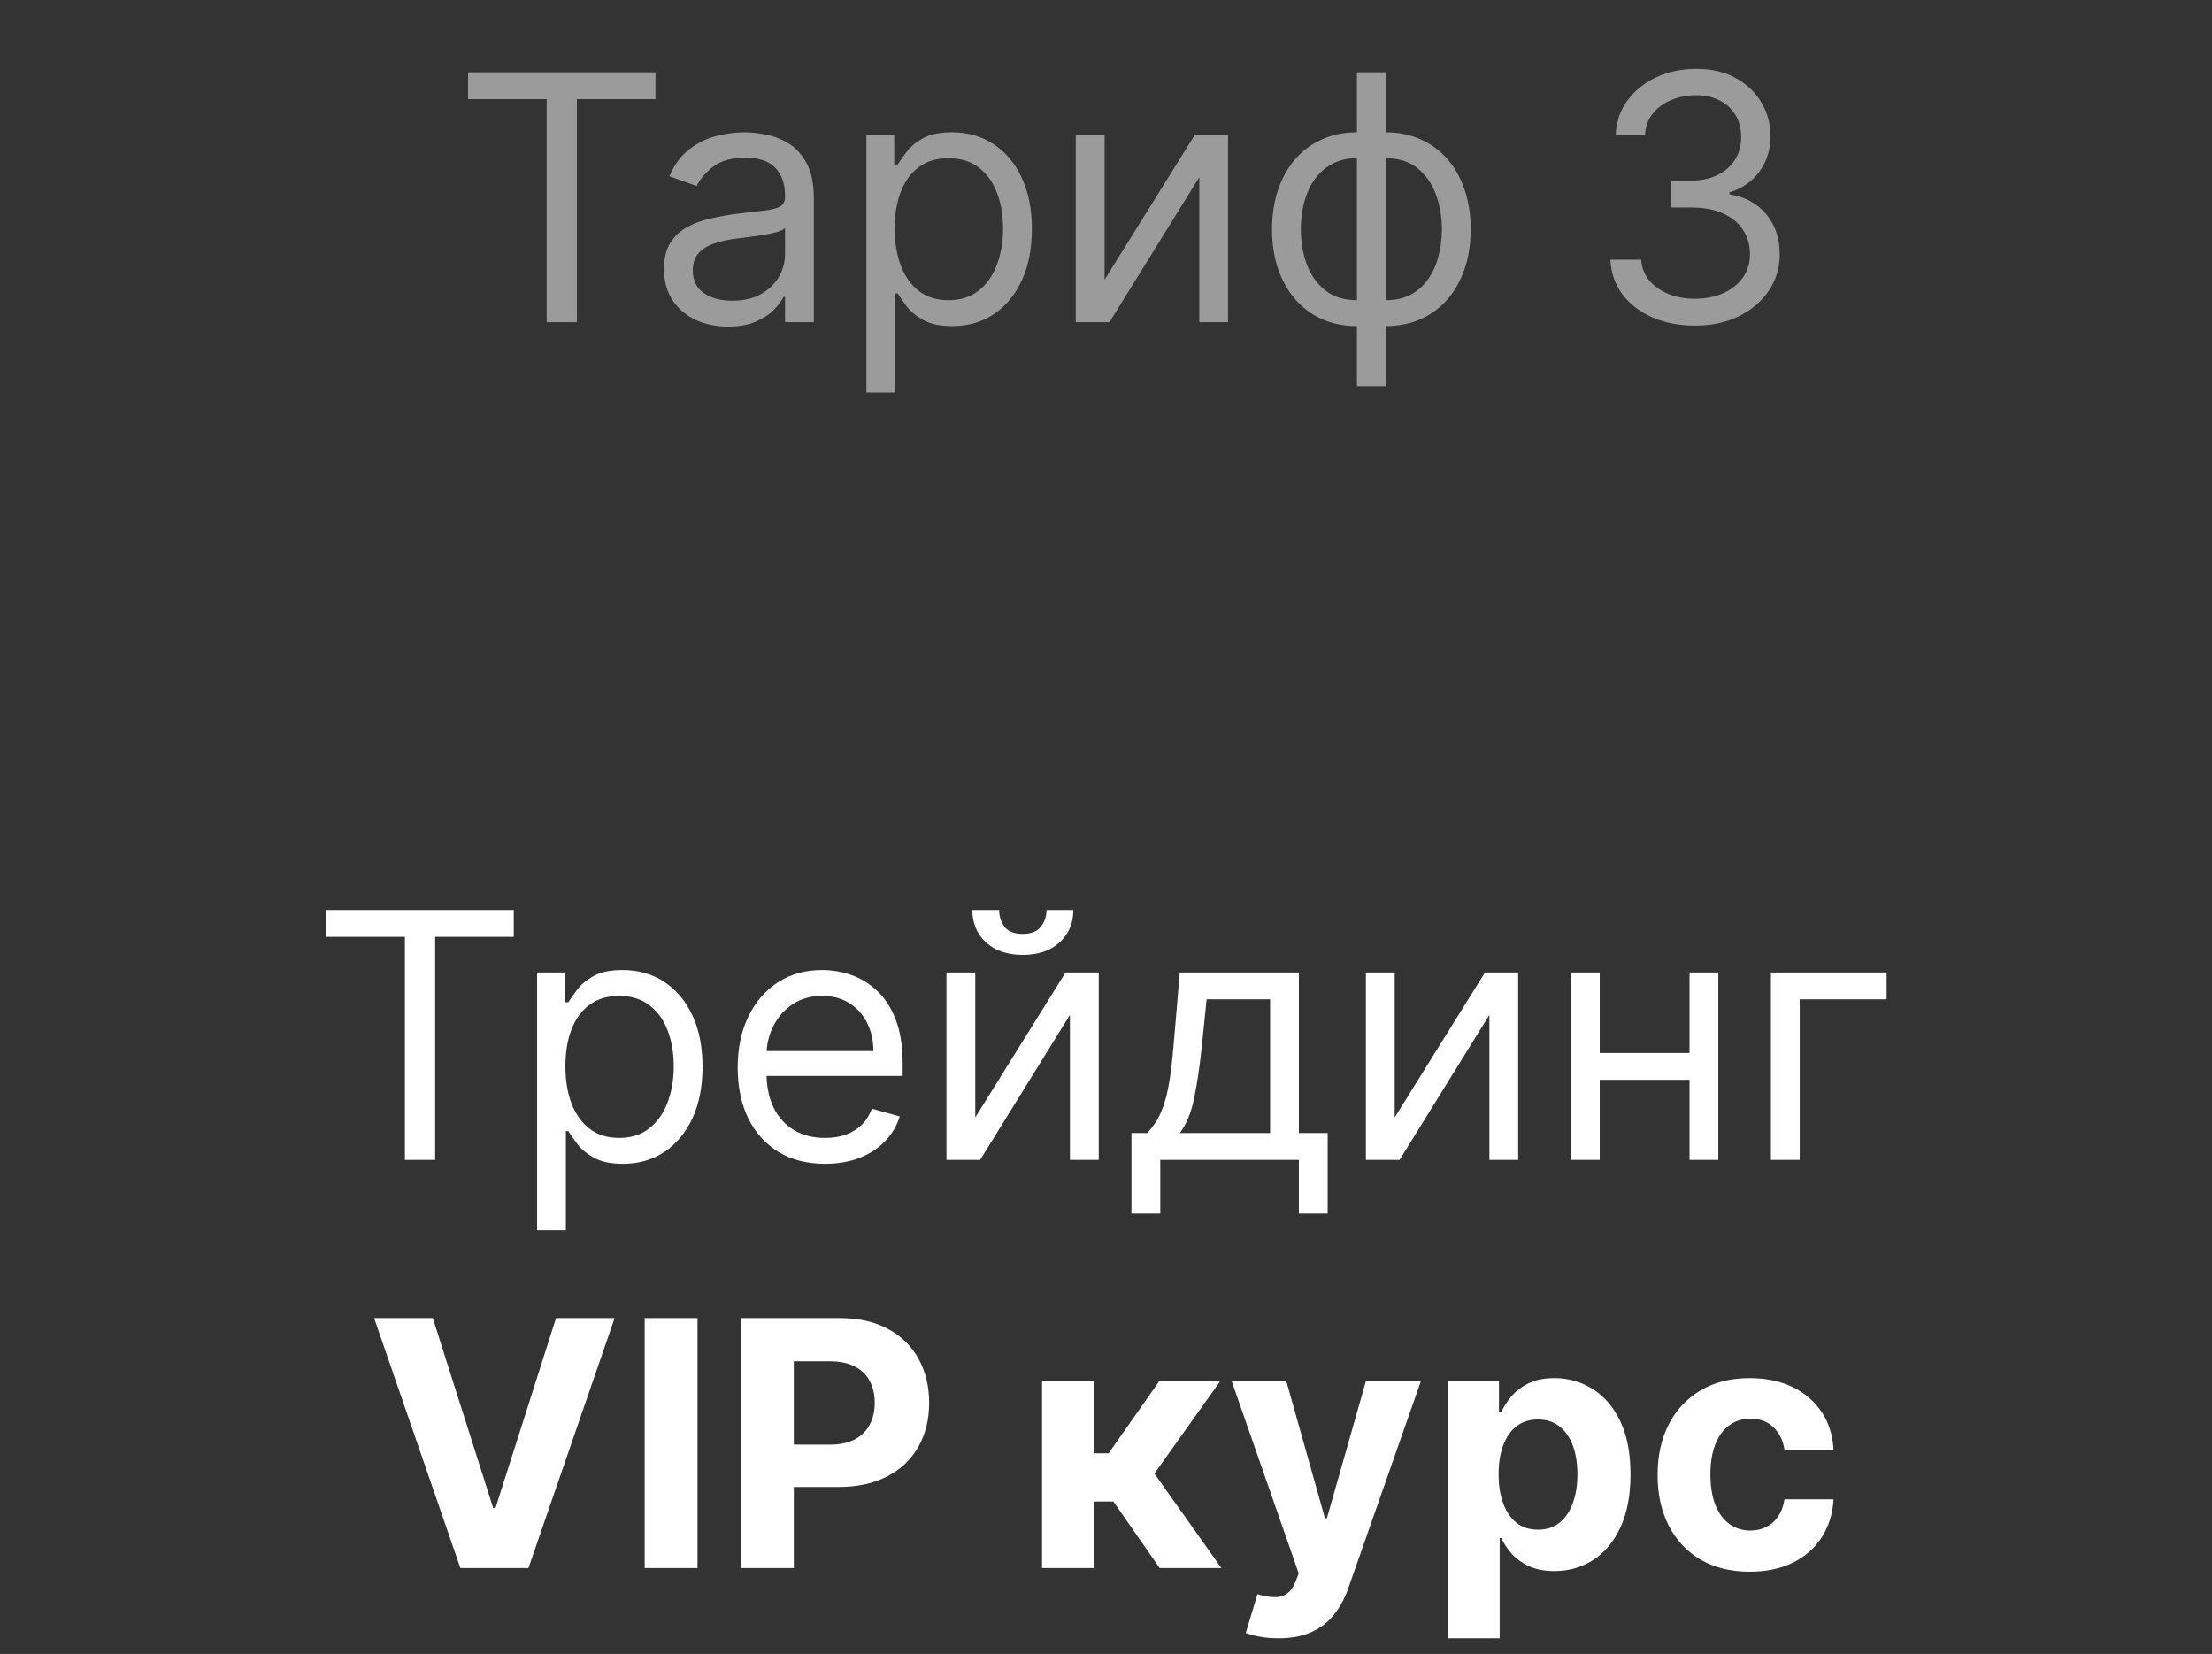
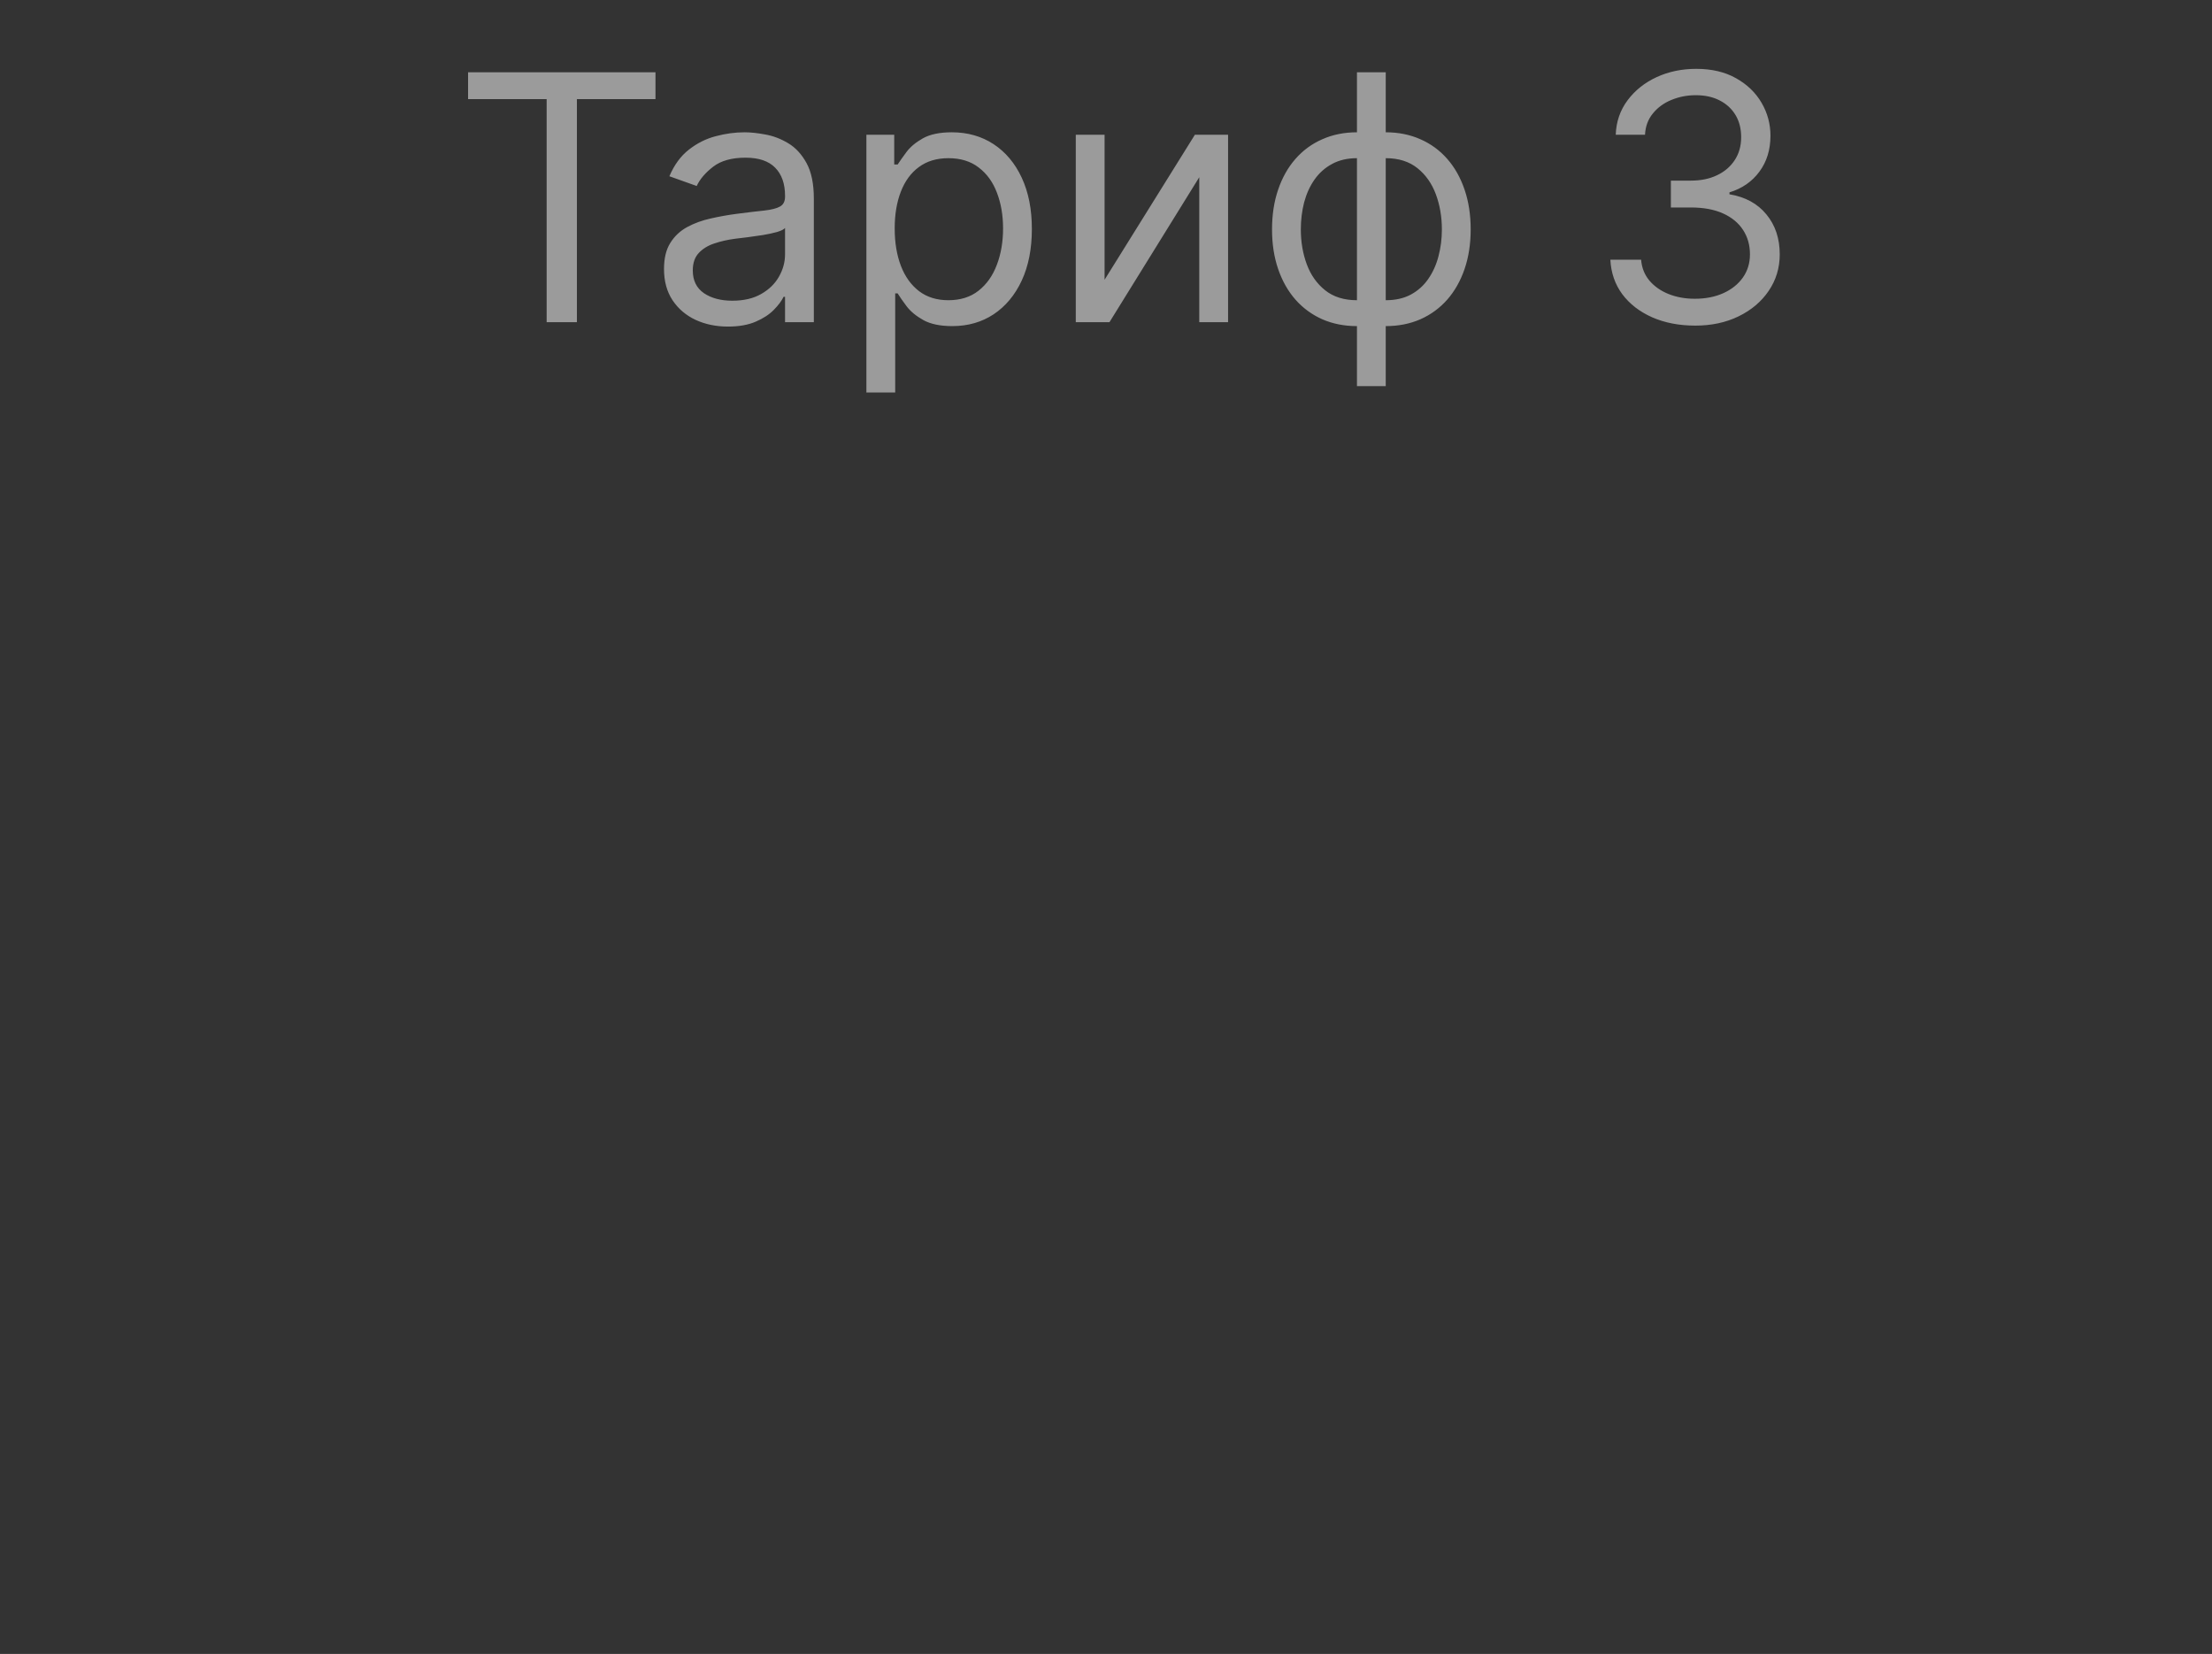
<svg xmlns="http://www.w3.org/2000/svg" width="103" height="77" viewBox="0 0 103 77" fill="none">
  <rect x="0" y="0" width="103" height="77" fill="#333333" stroke="none" />
  <path opacity="0.51" d="M21.795 4.614V3.364H30.522V4.614H26.863V15H25.454V4.614H21.795ZM33.896 15.204C33.343 15.204 32.841 15.1 32.39 14.892C31.939 14.68 31.581 14.375 31.316 13.977C31.051 13.576 30.919 13.091 30.919 12.523C30.919 12.023 31.017 11.617 31.214 11.307C31.411 10.992 31.674 10.746 32.004 10.568C32.333 10.39 32.697 10.258 33.095 10.171C33.496 10.079 33.9 10.008 34.305 9.955C34.835 9.886 35.265 9.835 35.595 9.801C35.928 9.763 36.17 9.701 36.322 9.614C36.477 9.527 36.555 9.375 36.555 9.159V9.114C36.555 8.553 36.401 8.117 36.095 7.807C35.792 7.496 35.331 7.341 34.714 7.341C34.074 7.341 33.572 7.481 33.208 7.761C32.845 8.042 32.589 8.341 32.441 8.659L31.169 8.205C31.396 7.674 31.699 7.261 32.078 6.966C32.46 6.667 32.877 6.458 33.328 6.341C33.782 6.22 34.229 6.159 34.669 6.159C34.949 6.159 35.271 6.193 35.634 6.261C36.002 6.326 36.356 6.46 36.697 6.665C37.042 6.869 37.328 7.178 37.555 7.591C37.782 8.004 37.896 8.557 37.896 9.25V15H36.555V13.818H36.487C36.396 14.008 36.244 14.21 36.032 14.426C35.82 14.642 35.538 14.826 35.186 14.977C34.833 15.129 34.403 15.204 33.896 15.204ZM34.1 14C34.631 14 35.078 13.896 35.441 13.688C35.809 13.479 36.085 13.21 36.271 12.881C36.46 12.551 36.555 12.204 36.555 11.841V10.614C36.498 10.682 36.373 10.744 36.18 10.801C35.99 10.854 35.771 10.902 35.521 10.943C35.275 10.981 35.034 11.015 34.799 11.046C34.568 11.072 34.381 11.095 34.237 11.114C33.888 11.159 33.562 11.233 33.259 11.335C32.96 11.434 32.718 11.583 32.532 11.784C32.35 11.981 32.259 12.25 32.259 12.591C32.259 13.057 32.432 13.409 32.776 13.648C33.125 13.883 33.566 14 34.1 14ZM40.343 18.273V6.273H41.639V7.659H41.798C41.896 7.508 42.033 7.314 42.207 7.08C42.385 6.841 42.639 6.629 42.968 6.443C43.302 6.254 43.752 6.159 44.321 6.159C45.055 6.159 45.703 6.343 46.264 6.71C46.824 7.078 47.262 7.598 47.576 8.273C47.891 8.947 48.048 9.742 48.048 10.659C48.048 11.583 47.891 12.384 47.576 13.062C47.262 13.737 46.826 14.259 46.269 14.631C45.713 14.998 45.071 15.182 44.343 15.182C43.783 15.182 43.334 15.089 42.997 14.903C42.66 14.714 42.4 14.5 42.218 14.261C42.036 14.019 41.896 13.818 41.798 13.659H41.684V18.273H40.343ZM41.661 10.636C41.661 11.296 41.758 11.877 41.951 12.381C42.144 12.881 42.427 13.273 42.798 13.557C43.169 13.837 43.623 13.977 44.161 13.977C44.722 13.977 45.19 13.829 45.565 13.534C45.944 13.235 46.228 12.833 46.417 12.329C46.61 11.822 46.707 11.258 46.707 10.636C46.707 10.023 46.612 9.47 46.423 8.977C46.237 8.481 45.955 8.089 45.576 7.801C45.201 7.509 44.73 7.364 44.161 7.364C43.616 7.364 43.158 7.502 42.786 7.778C42.415 8.051 42.135 8.434 41.946 8.926C41.756 9.415 41.661 9.985 41.661 10.636ZM51.434 13.023L55.639 6.273H57.184V15H55.843V8.25L51.661 15H50.093V6.273H51.434V13.023ZM63.186 17.977V3.364H64.526V17.977H63.186ZM63.186 15.182C62.595 15.182 62.057 15.076 61.572 14.864C61.087 14.648 60.67 14.343 60.322 13.949C59.973 13.551 59.705 13.076 59.515 12.523C59.326 11.97 59.231 11.356 59.231 10.682C59.231 10 59.326 9.383 59.515 8.83C59.705 8.273 59.973 7.795 60.322 7.398C60.67 7 61.087 6.695 61.572 6.483C62.057 6.267 62.595 6.159 63.186 6.159H63.595V15.182H63.186ZM63.186 13.977H63.413V7.364H63.186C62.739 7.364 62.35 7.455 62.021 7.636C61.691 7.814 61.419 8.059 61.203 8.369C60.99 8.676 60.831 9.028 60.725 9.426C60.623 9.824 60.572 10.242 60.572 10.682C60.572 11.265 60.665 11.807 60.85 12.307C61.036 12.807 61.322 13.21 61.708 13.517C62.095 13.824 62.587 13.977 63.186 13.977ZM64.526 15.182H64.117V6.159H64.526C65.117 6.159 65.655 6.267 66.14 6.483C66.625 6.695 67.042 7 67.39 7.398C67.739 7.795 68.007 8.273 68.197 8.83C68.386 9.383 68.481 10 68.481 10.682C68.481 11.356 68.386 11.97 68.197 12.523C68.007 13.076 67.739 13.551 67.39 13.949C67.042 14.343 66.625 14.648 66.14 14.864C65.655 15.076 65.117 15.182 64.526 15.182ZM64.526 13.977C64.977 13.977 65.365 13.89 65.691 13.716C66.021 13.538 66.292 13.296 66.504 12.989C66.72 12.678 66.879 12.326 66.981 11.932C67.087 11.534 67.14 11.117 67.14 10.682C67.14 10.098 67.047 9.555 66.862 9.051C66.676 8.547 66.39 8.14 66.004 7.83C65.617 7.519 65.125 7.364 64.526 7.364H64.299V13.977H64.526ZM78.94 15.159C78.19 15.159 77.521 15.03 76.934 14.773C76.351 14.515 75.887 14.157 75.542 13.699C75.201 13.237 75.016 12.701 74.985 12.091H76.417C76.447 12.466 76.576 12.79 76.803 13.062C77.031 13.331 77.328 13.54 77.695 13.688C78.063 13.835 78.47 13.909 78.917 13.909C79.417 13.909 79.86 13.822 80.247 13.648C80.633 13.473 80.936 13.231 81.156 12.921C81.375 12.61 81.485 12.25 81.485 11.841C81.485 11.413 81.379 11.036 81.167 10.71C80.955 10.381 80.644 10.123 80.235 9.938C79.826 9.752 79.326 9.659 78.735 9.659H77.803V8.409H78.735C79.197 8.409 79.603 8.326 79.951 8.159C80.303 7.992 80.578 7.758 80.775 7.455C80.976 7.152 81.076 6.795 81.076 6.386C81.076 5.992 80.989 5.65 80.815 5.358C80.641 5.066 80.394 4.839 80.076 4.676C79.762 4.513 79.391 4.432 78.963 4.432C78.561 4.432 78.182 4.506 77.826 4.653C77.474 4.797 77.186 5.008 76.963 5.284C76.739 5.557 76.618 5.886 76.599 6.273H75.235C75.258 5.663 75.442 5.129 75.786 4.67C76.131 4.208 76.582 3.848 77.139 3.591C77.699 3.333 78.315 3.205 78.985 3.205C79.705 3.205 80.322 3.35 80.838 3.642C81.353 3.93 81.749 4.311 82.025 4.784C82.302 5.258 82.44 5.769 82.44 6.318C82.44 6.973 82.267 7.532 81.923 7.994C81.582 8.456 81.118 8.777 80.531 8.955V9.045C81.266 9.167 81.84 9.479 82.252 9.983C82.665 10.483 82.872 11.102 82.872 11.841C82.872 12.473 82.699 13.042 82.355 13.546C82.014 14.046 81.548 14.439 80.957 14.727C80.366 15.015 79.694 15.159 78.94 15.159Z" fill="white" />
-   <path d="M15.195 43.614V42.364H23.922V43.614H20.263V54H18.854V43.614H15.195ZM25.009 57.273V45.273H26.304V46.659H26.463C26.562 46.508 26.698 46.314 26.872 46.08C27.05 45.841 27.304 45.629 27.634 45.443C27.967 45.254 28.418 45.159 28.986 45.159C29.721 45.159 30.368 45.343 30.929 45.71C31.49 46.078 31.927 46.599 32.242 47.273C32.556 47.947 32.713 48.742 32.713 49.659C32.713 50.583 32.556 51.385 32.242 52.062C31.927 52.737 31.491 53.26 30.935 53.631C30.378 53.998 29.736 54.182 29.009 54.182C28.448 54.182 27.999 54.089 27.662 53.903C27.325 53.714 27.065 53.5 26.884 53.261C26.702 53.019 26.562 52.818 26.463 52.659H26.349V57.273H25.009ZM26.327 49.636C26.327 50.295 26.423 50.877 26.616 51.381C26.81 51.881 27.092 52.273 27.463 52.557C27.834 52.837 28.289 52.977 28.827 52.977C29.387 52.977 29.855 52.83 30.23 52.534C30.609 52.235 30.893 51.833 31.082 51.33C31.276 50.822 31.372 50.258 31.372 49.636C31.372 49.023 31.277 48.47 31.088 47.977C30.902 47.481 30.62 47.089 30.241 46.801C29.866 46.51 29.395 46.364 28.827 46.364C28.281 46.364 27.823 46.502 27.452 46.778C27.081 47.051 26.8 47.434 26.611 47.926C26.421 48.415 26.327 48.985 26.327 49.636ZM38.418 54.182C37.577 54.182 36.851 53.996 36.242 53.625C35.635 53.25 35.168 52.727 34.838 52.057C34.512 51.383 34.349 50.599 34.349 49.705C34.349 48.811 34.512 48.023 34.838 47.341C35.168 46.655 35.626 46.121 36.213 45.739C36.804 45.352 37.493 45.159 38.281 45.159C38.736 45.159 39.185 45.235 39.628 45.386C40.071 45.538 40.474 45.784 40.838 46.125C41.202 46.462 41.492 46.909 41.707 47.466C41.923 48.023 42.031 48.708 42.031 49.523V50.091H35.304V48.932H40.668C40.668 48.439 40.569 48 40.372 47.614C40.179 47.227 39.903 46.922 39.543 46.699C39.187 46.475 38.766 46.364 38.281 46.364C37.747 46.364 37.285 46.496 36.895 46.761C36.508 47.023 36.211 47.364 36.003 47.784C35.794 48.205 35.69 48.655 35.69 49.136V49.909C35.69 50.568 35.804 51.127 36.031 51.585C36.262 52.04 36.582 52.386 36.992 52.625C37.401 52.86 37.876 52.977 38.418 52.977C38.77 52.977 39.088 52.928 39.372 52.83C39.66 52.727 39.908 52.576 40.117 52.375C40.325 52.17 40.486 51.917 40.599 51.614L41.895 51.977C41.758 52.417 41.529 52.803 41.207 53.136C40.885 53.466 40.488 53.724 40.014 53.909C39.541 54.091 39.008 54.182 38.418 54.182ZM45.412 52.023L49.617 45.273H51.162V54H49.821V47.25L45.639 54H44.071V45.273H45.412V52.023ZM48.73 42.364H49.98C49.98 42.977 49.768 43.479 49.344 43.869C48.919 44.26 48.344 44.455 47.617 44.455C46.901 44.455 46.331 44.26 45.906 43.869C45.486 43.479 45.276 42.977 45.276 42.364H46.526C46.526 42.659 46.607 42.919 46.77 43.142C46.937 43.365 47.219 43.477 47.617 43.477C48.014 43.477 48.298 43.365 48.469 43.142C48.643 42.919 48.73 42.659 48.73 42.364ZM52.686 56.5V52.75H53.413C53.591 52.564 53.745 52.364 53.874 52.148C54.002 51.932 54.114 51.676 54.209 51.381C54.307 51.081 54.391 50.718 54.459 50.29C54.527 49.858 54.588 49.337 54.641 48.727L54.936 45.273H60.481V52.75H61.822V56.5H60.481V54H54.027V56.5H52.686ZM54.936 52.75H59.141V46.523H56.186L55.959 48.727C55.864 49.64 55.747 50.438 55.606 51.119C55.466 51.801 55.243 52.345 54.936 52.75ZM64.943 52.023L69.148 45.273H70.693V54H69.352V47.25L65.171 54H63.602V45.273H64.943V52.023ZM78.99 49.023V50.273H74.172V49.023H78.99ZM74.49 45.273V54H73.149V45.273H74.49ZM80.013 45.273V54H78.672V45.273H80.013ZM87.848 45.273V46.523H83.803V54H82.462V45.273H87.848ZM20.153 61.364L22.965 70.204H23.073L25.891 61.364H28.619L24.607 73H21.437L17.42 61.364H20.153ZM32.479 61.364V73H30.019V61.364H32.479ZM34.504 73V61.364H39.094C39.977 61.364 40.729 61.532 41.35 61.869C41.971 62.203 42.445 62.667 42.771 63.261C43.1 63.852 43.265 64.534 43.265 65.307C43.265 66.079 43.098 66.761 42.765 67.352C42.432 67.943 41.949 68.403 41.316 68.733C40.687 69.062 39.926 69.227 39.032 69.227H36.106V67.256H38.634C39.108 67.256 39.498 67.174 39.805 67.011C40.115 66.845 40.346 66.615 40.498 66.324C40.653 66.028 40.731 65.689 40.731 65.307C40.731 64.921 40.653 64.583 40.498 64.296C40.346 64.004 40.115 63.778 39.805 63.619C39.494 63.456 39.1 63.375 38.623 63.375H36.964V73H34.504ZM48.521 73V64.273H50.941V67.659H51.623L53.998 64.273H56.839L53.754 68.602L56.873 73H53.998L51.844 69.903H50.941V73H48.521ZM59.531 76.273C59.224 76.273 58.936 76.248 58.667 76.199C58.402 76.153 58.182 76.095 58.008 76.023L58.553 74.216C58.837 74.303 59.093 74.35 59.32 74.358C59.551 74.365 59.75 74.312 59.917 74.199C60.087 74.085 60.226 73.892 60.332 73.619L60.474 73.25L57.343 64.273H59.889L61.695 70.682H61.786L63.61 64.273H66.173L62.781 73.943C62.618 74.413 62.396 74.822 62.116 75.171C61.839 75.523 61.489 75.794 61.065 75.983C60.64 76.176 60.129 76.273 59.531 76.273ZM67.411 76.273V64.273H69.798V65.739H69.906C70.012 65.504 70.165 65.265 70.366 65.023C70.57 64.776 70.835 64.572 71.161 64.409C71.491 64.242 71.9 64.159 72.388 64.159C73.025 64.159 73.612 64.326 74.15 64.659C74.688 64.989 75.118 65.487 75.44 66.153C75.762 66.816 75.923 67.648 75.923 68.648C75.923 69.621 75.765 70.443 75.451 71.114C75.14 71.78 74.716 72.286 74.178 72.631C73.644 72.972 73.046 73.142 72.383 73.142C71.913 73.142 71.513 73.064 71.184 72.909C70.858 72.754 70.591 72.559 70.383 72.324C70.174 72.085 70.015 71.845 69.906 71.602H69.832V76.273H67.411ZM69.781 68.636C69.781 69.155 69.853 69.608 69.996 69.994C70.14 70.381 70.349 70.682 70.621 70.898C70.894 71.11 71.226 71.216 71.616 71.216C72.01 71.216 72.343 71.108 72.616 70.892C72.888 70.672 73.095 70.369 73.235 69.983C73.379 69.593 73.451 69.144 73.451 68.636C73.451 68.133 73.381 67.689 73.241 67.307C73.101 66.924 72.894 66.625 72.621 66.409C72.349 66.193 72.013 66.085 71.616 66.085C71.222 66.085 70.888 66.189 70.616 66.398C70.347 66.606 70.14 66.901 69.996 67.284C69.853 67.667 69.781 68.117 69.781 68.636ZM81.479 73.171C80.585 73.171 79.817 72.981 79.173 72.602C78.532 72.22 78.04 71.689 77.695 71.011C77.354 70.333 77.184 69.553 77.184 68.671C77.184 67.776 77.356 66.992 77.701 66.318C78.049 65.64 78.544 65.112 79.184 64.733C79.824 64.35 80.585 64.159 81.468 64.159C82.229 64.159 82.896 64.297 83.468 64.574C84.04 64.85 84.493 65.239 84.826 65.739C85.159 66.239 85.343 66.826 85.377 67.5H83.093C83.029 67.064 82.858 66.714 82.582 66.449C82.309 66.18 81.951 66.046 81.508 66.046C81.133 66.046 80.805 66.148 80.525 66.352C80.248 66.553 80.032 66.847 79.877 67.233C79.722 67.619 79.644 68.087 79.644 68.636C79.644 69.193 79.72 69.667 79.871 70.057C80.027 70.447 80.245 70.744 80.525 70.949C80.805 71.153 81.133 71.256 81.508 71.256C81.784 71.256 82.032 71.199 82.252 71.085C82.476 70.972 82.659 70.807 82.803 70.591C82.951 70.371 83.048 70.108 83.093 69.801H85.377C85.339 70.468 85.157 71.055 84.832 71.562C84.51 72.066 84.065 72.46 83.496 72.744C82.928 73.028 82.256 73.171 81.479 73.171Z" fill="white" />
</svg>